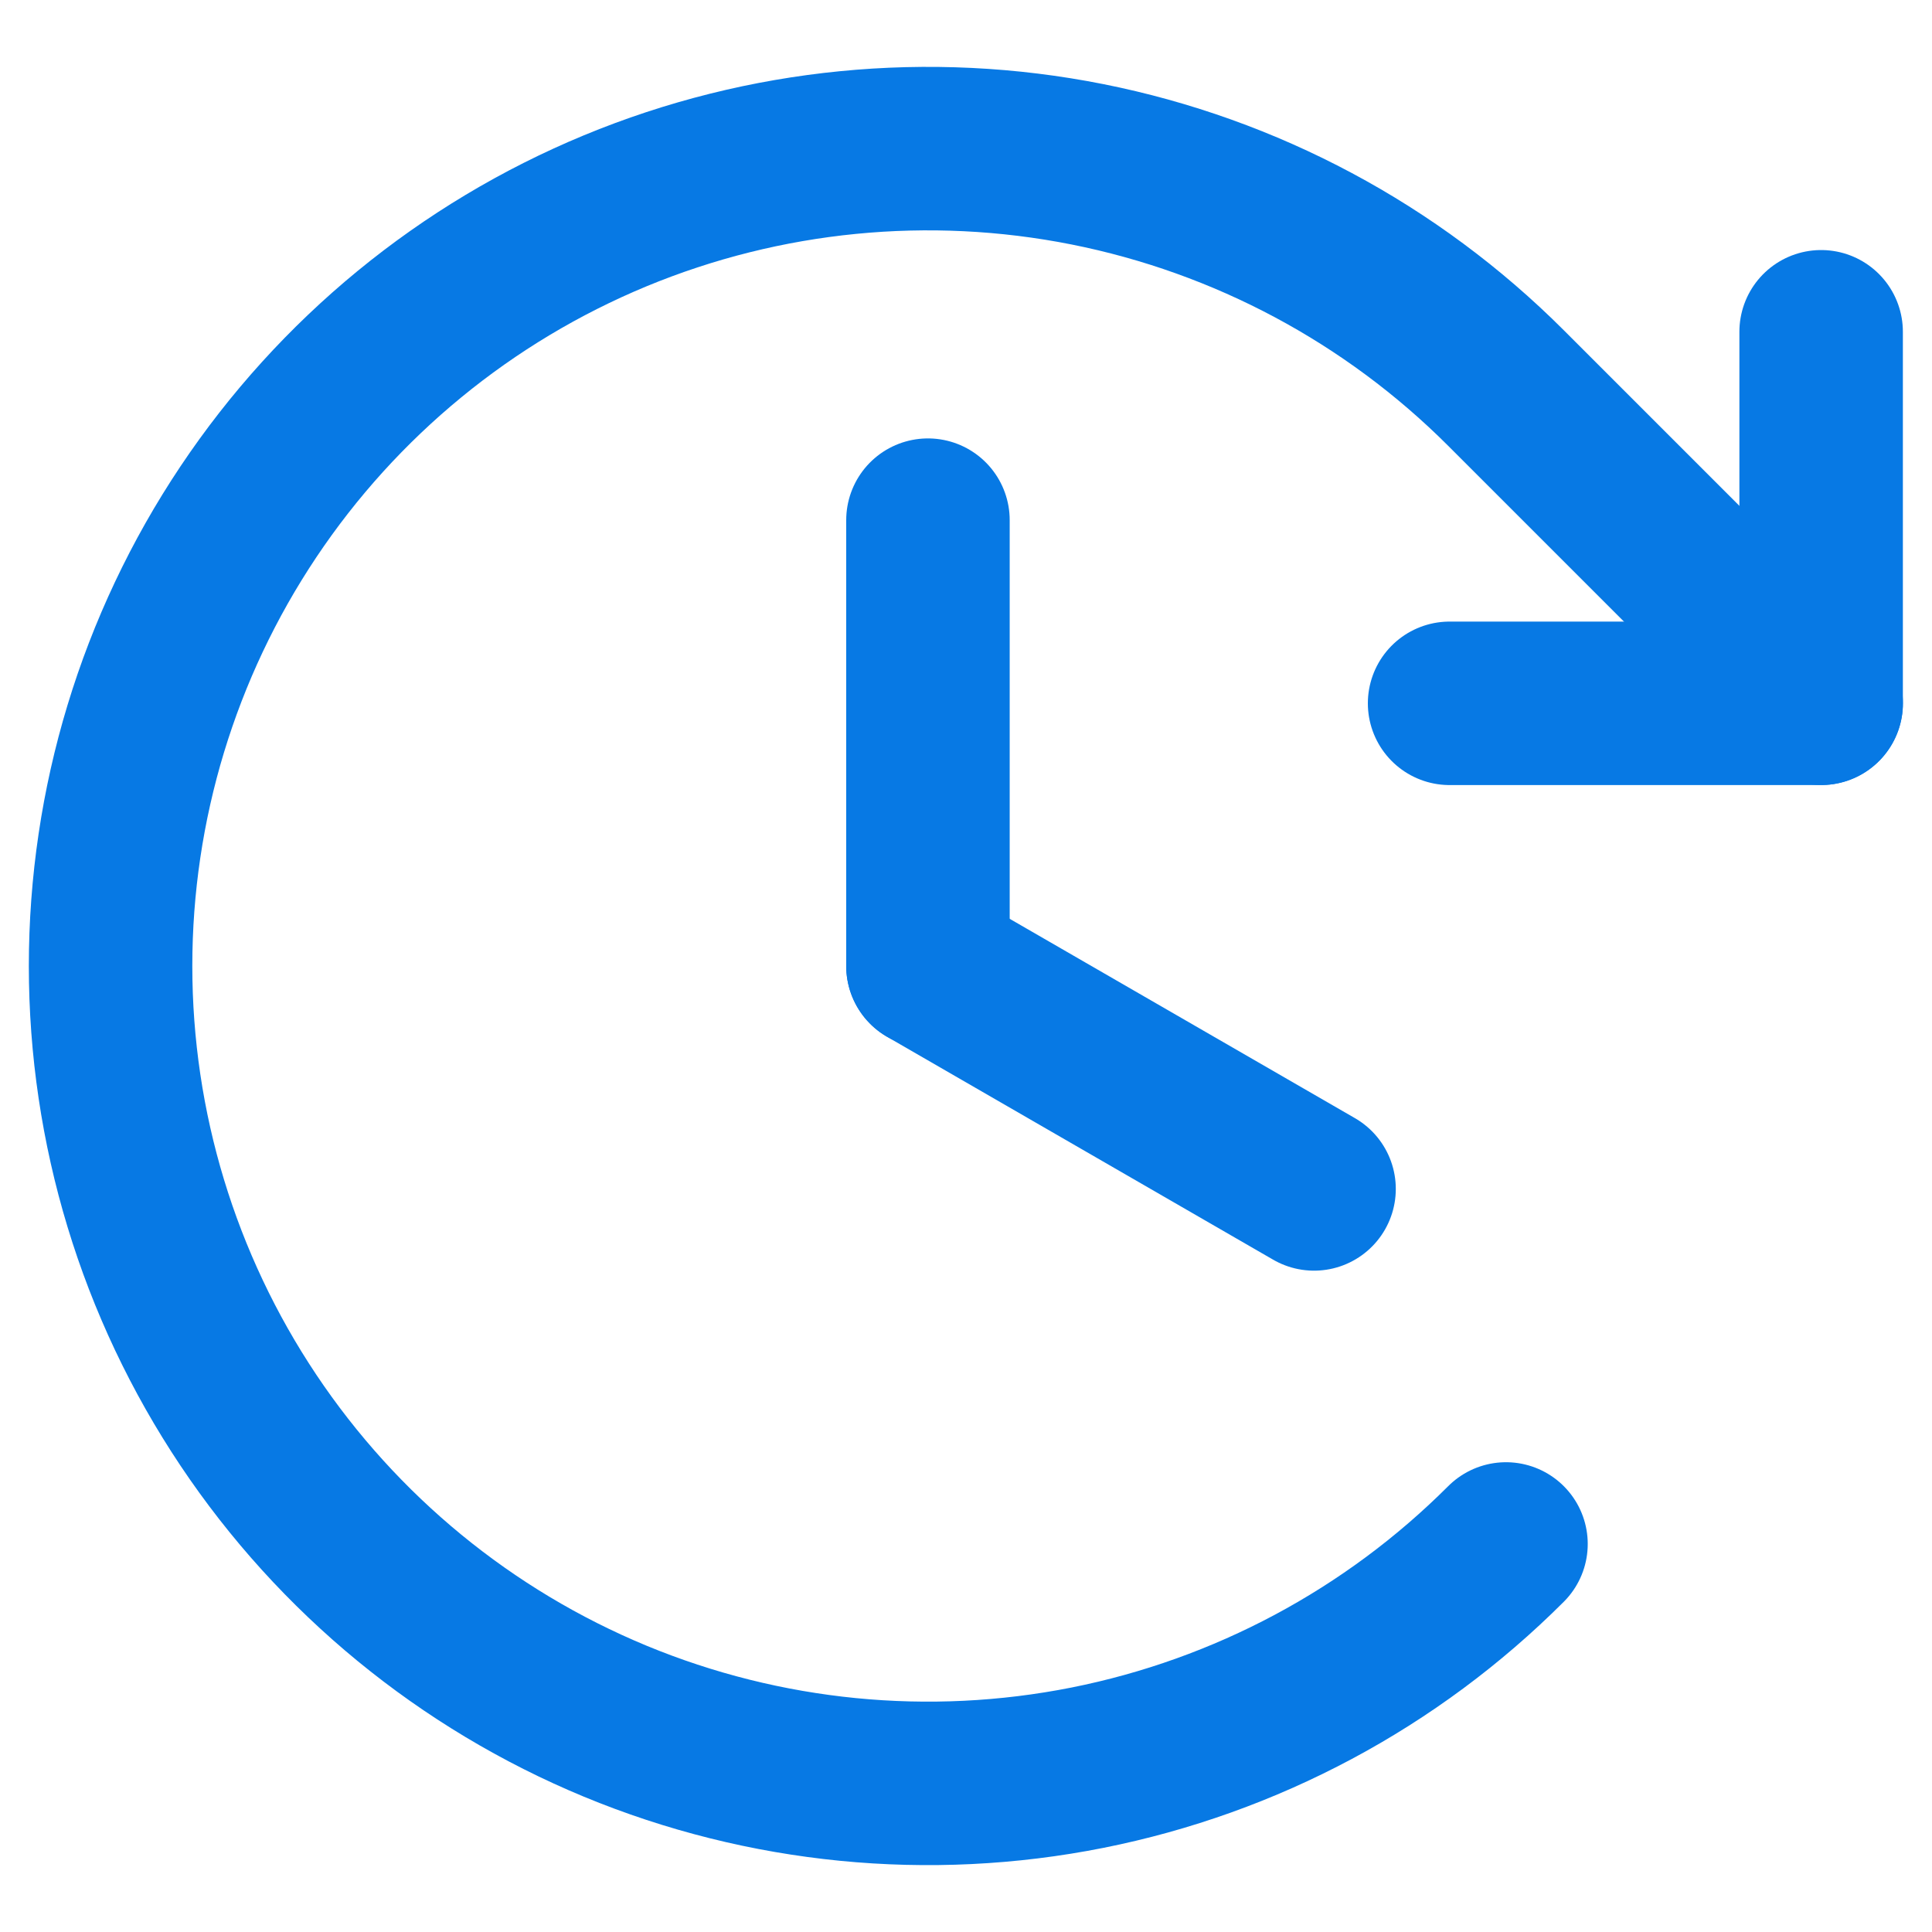
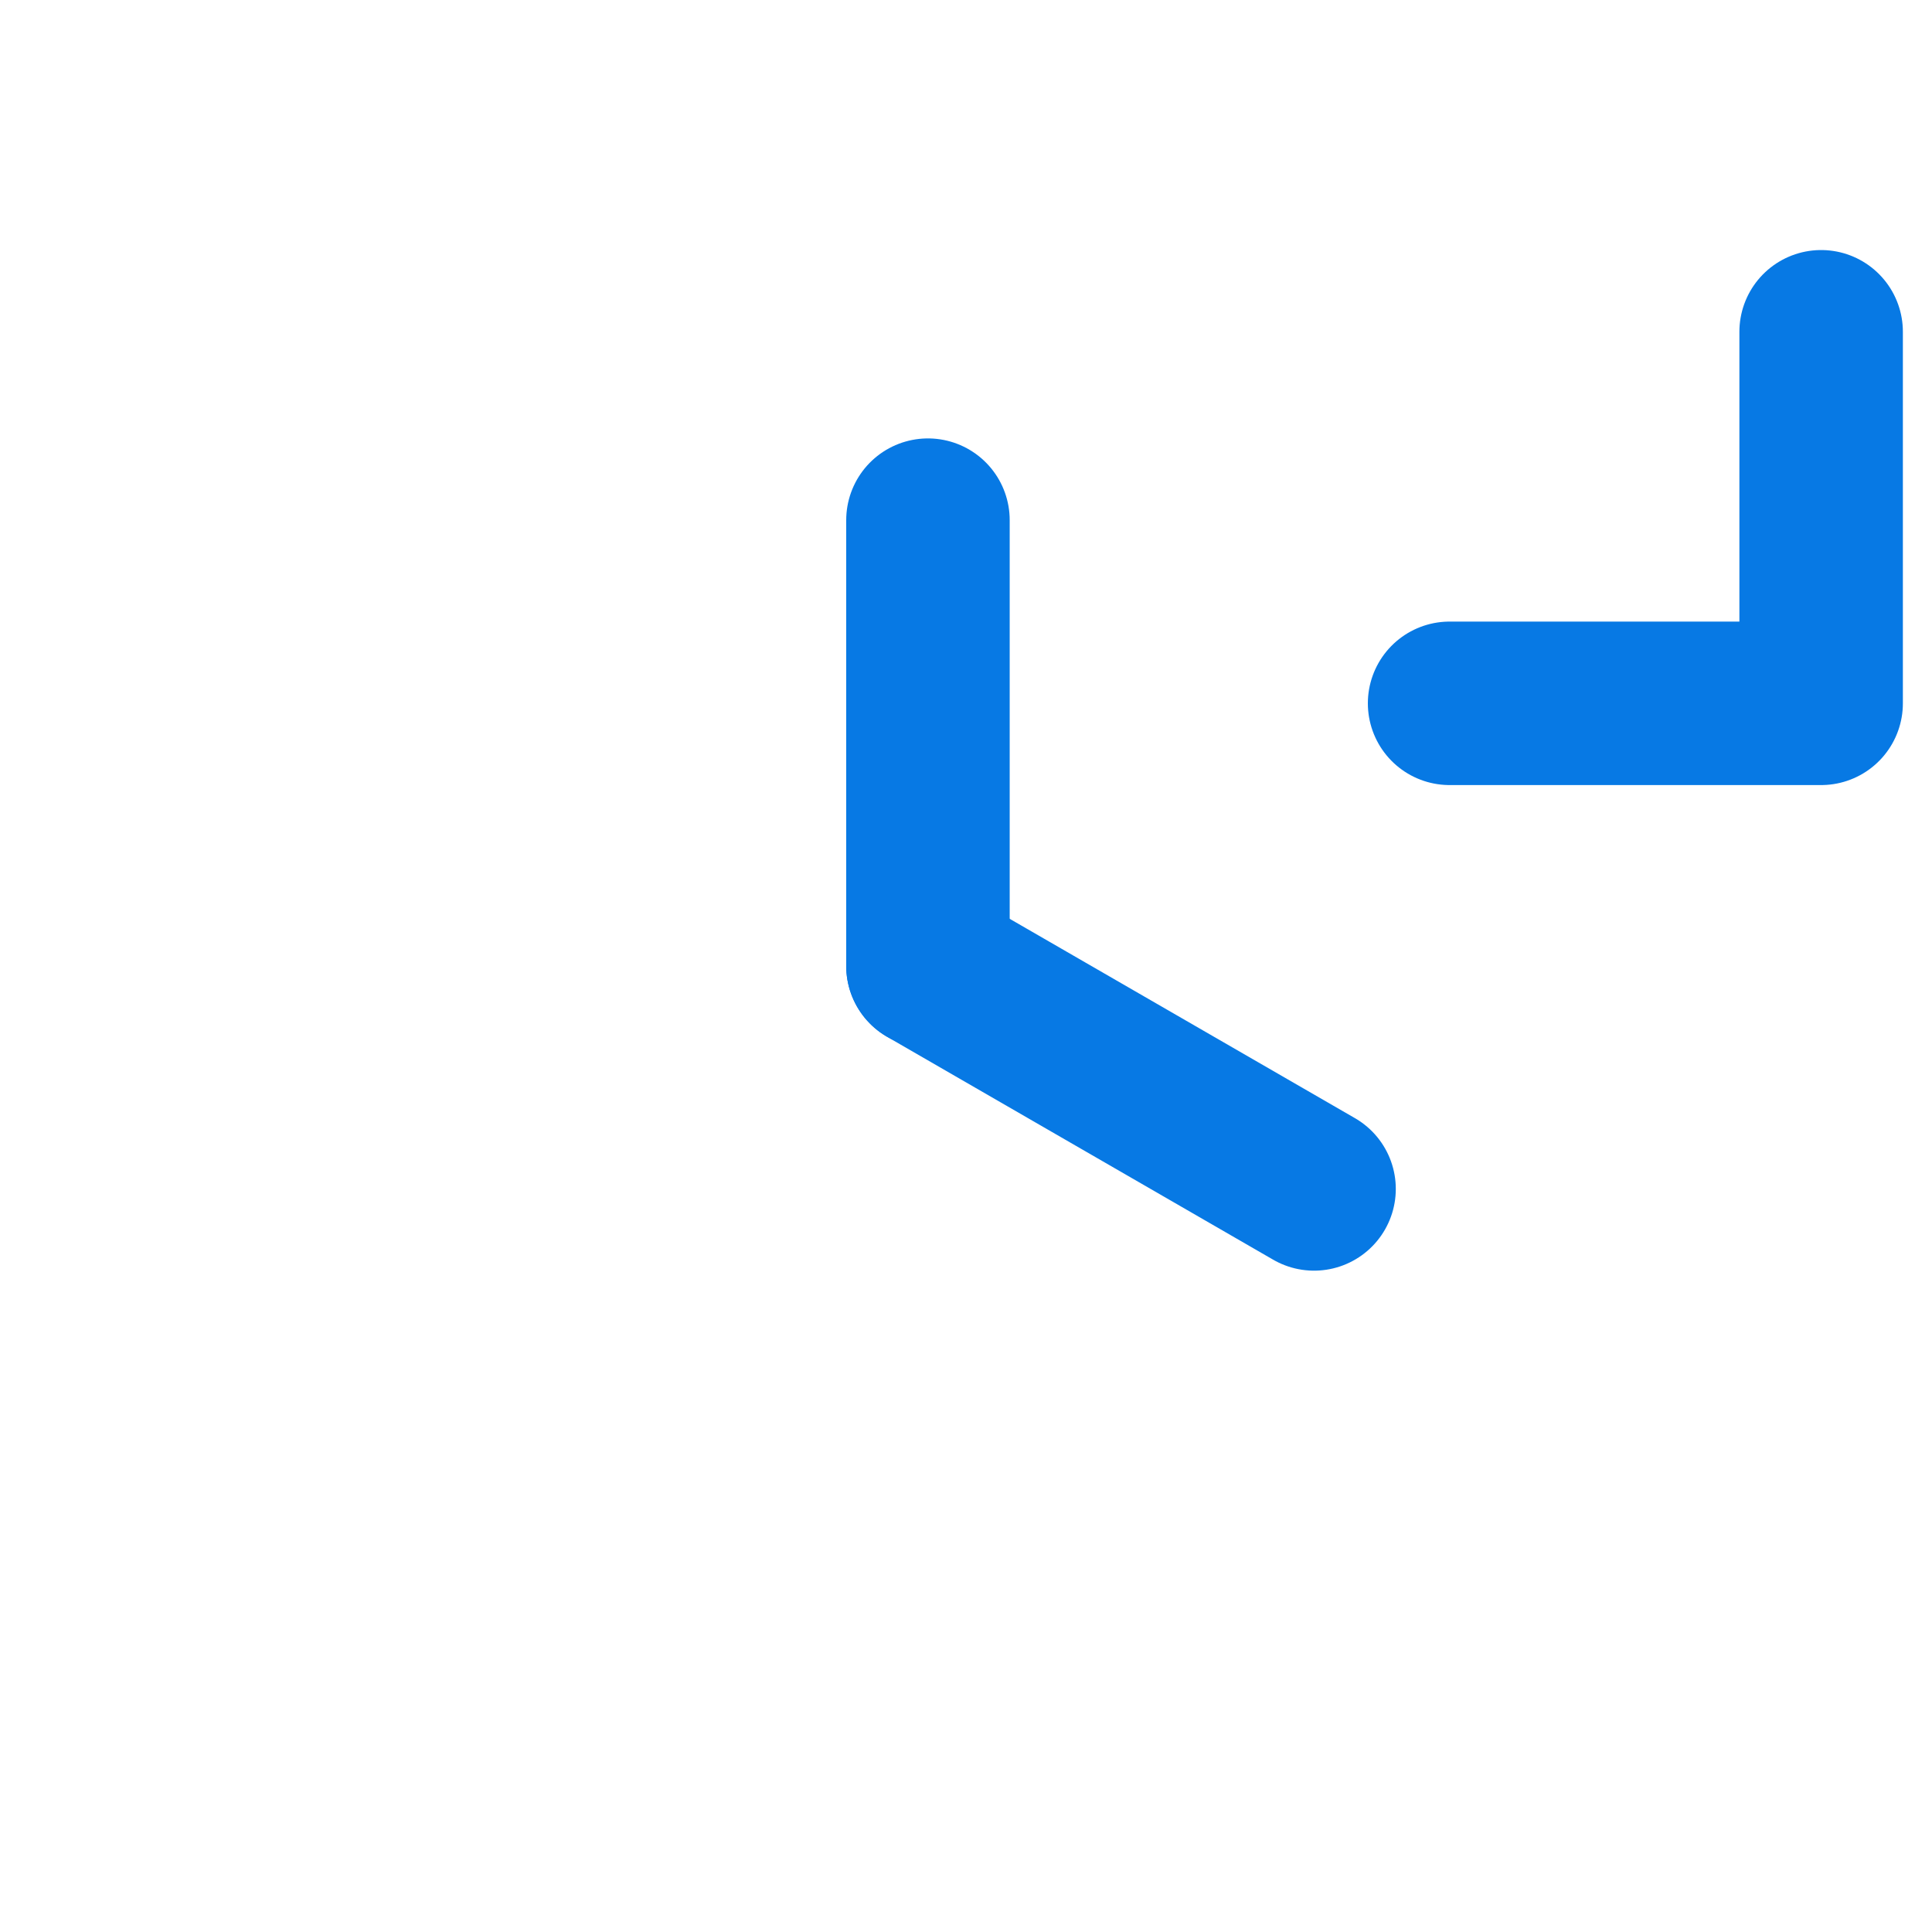
<svg xmlns="http://www.w3.org/2000/svg" width="26" height="26" viewBox="0 0 26 26" fill="none">
  <g id="Group 1311">
    <path id="Vector" d="M12.488 7V13" stroke="#0779E4" stroke-width="2.2" stroke-linecap="round" stroke-linejoin="round" />
    <path id="Vector_2" d="M17.684 16L12.488 13" stroke="#0779E4" stroke-width="2.2" stroke-linecap="round" stroke-linejoin="round" />
    <path id="Vector_3" d="M19.508 9.465H24.508V4.465" stroke="#0779E4" stroke-width="2.2" stroke-linecap="round" stroke-linejoin="round" />
-     <path id="Vector_4" d="M20.267 20.778C18.728 22.317 16.768 23.364 14.634 23.789C12.501 24.213 10.289 23.995 8.279 23.163C6.269 22.33 4.551 20.92 3.342 19.111C2.133 17.302 1.488 15.176 1.488 13C1.488 10.824 2.133 8.698 3.342 6.889C4.551 5.08 6.269 3.67 8.279 2.837C10.289 2.005 12.501 1.787 14.634 2.211C16.768 2.636 18.728 3.683 20.267 5.222L24.509 9.464" stroke="#0779E4" stroke-width="2.2" stroke-linecap="round" stroke-linejoin="round" />
  </g>
</svg>